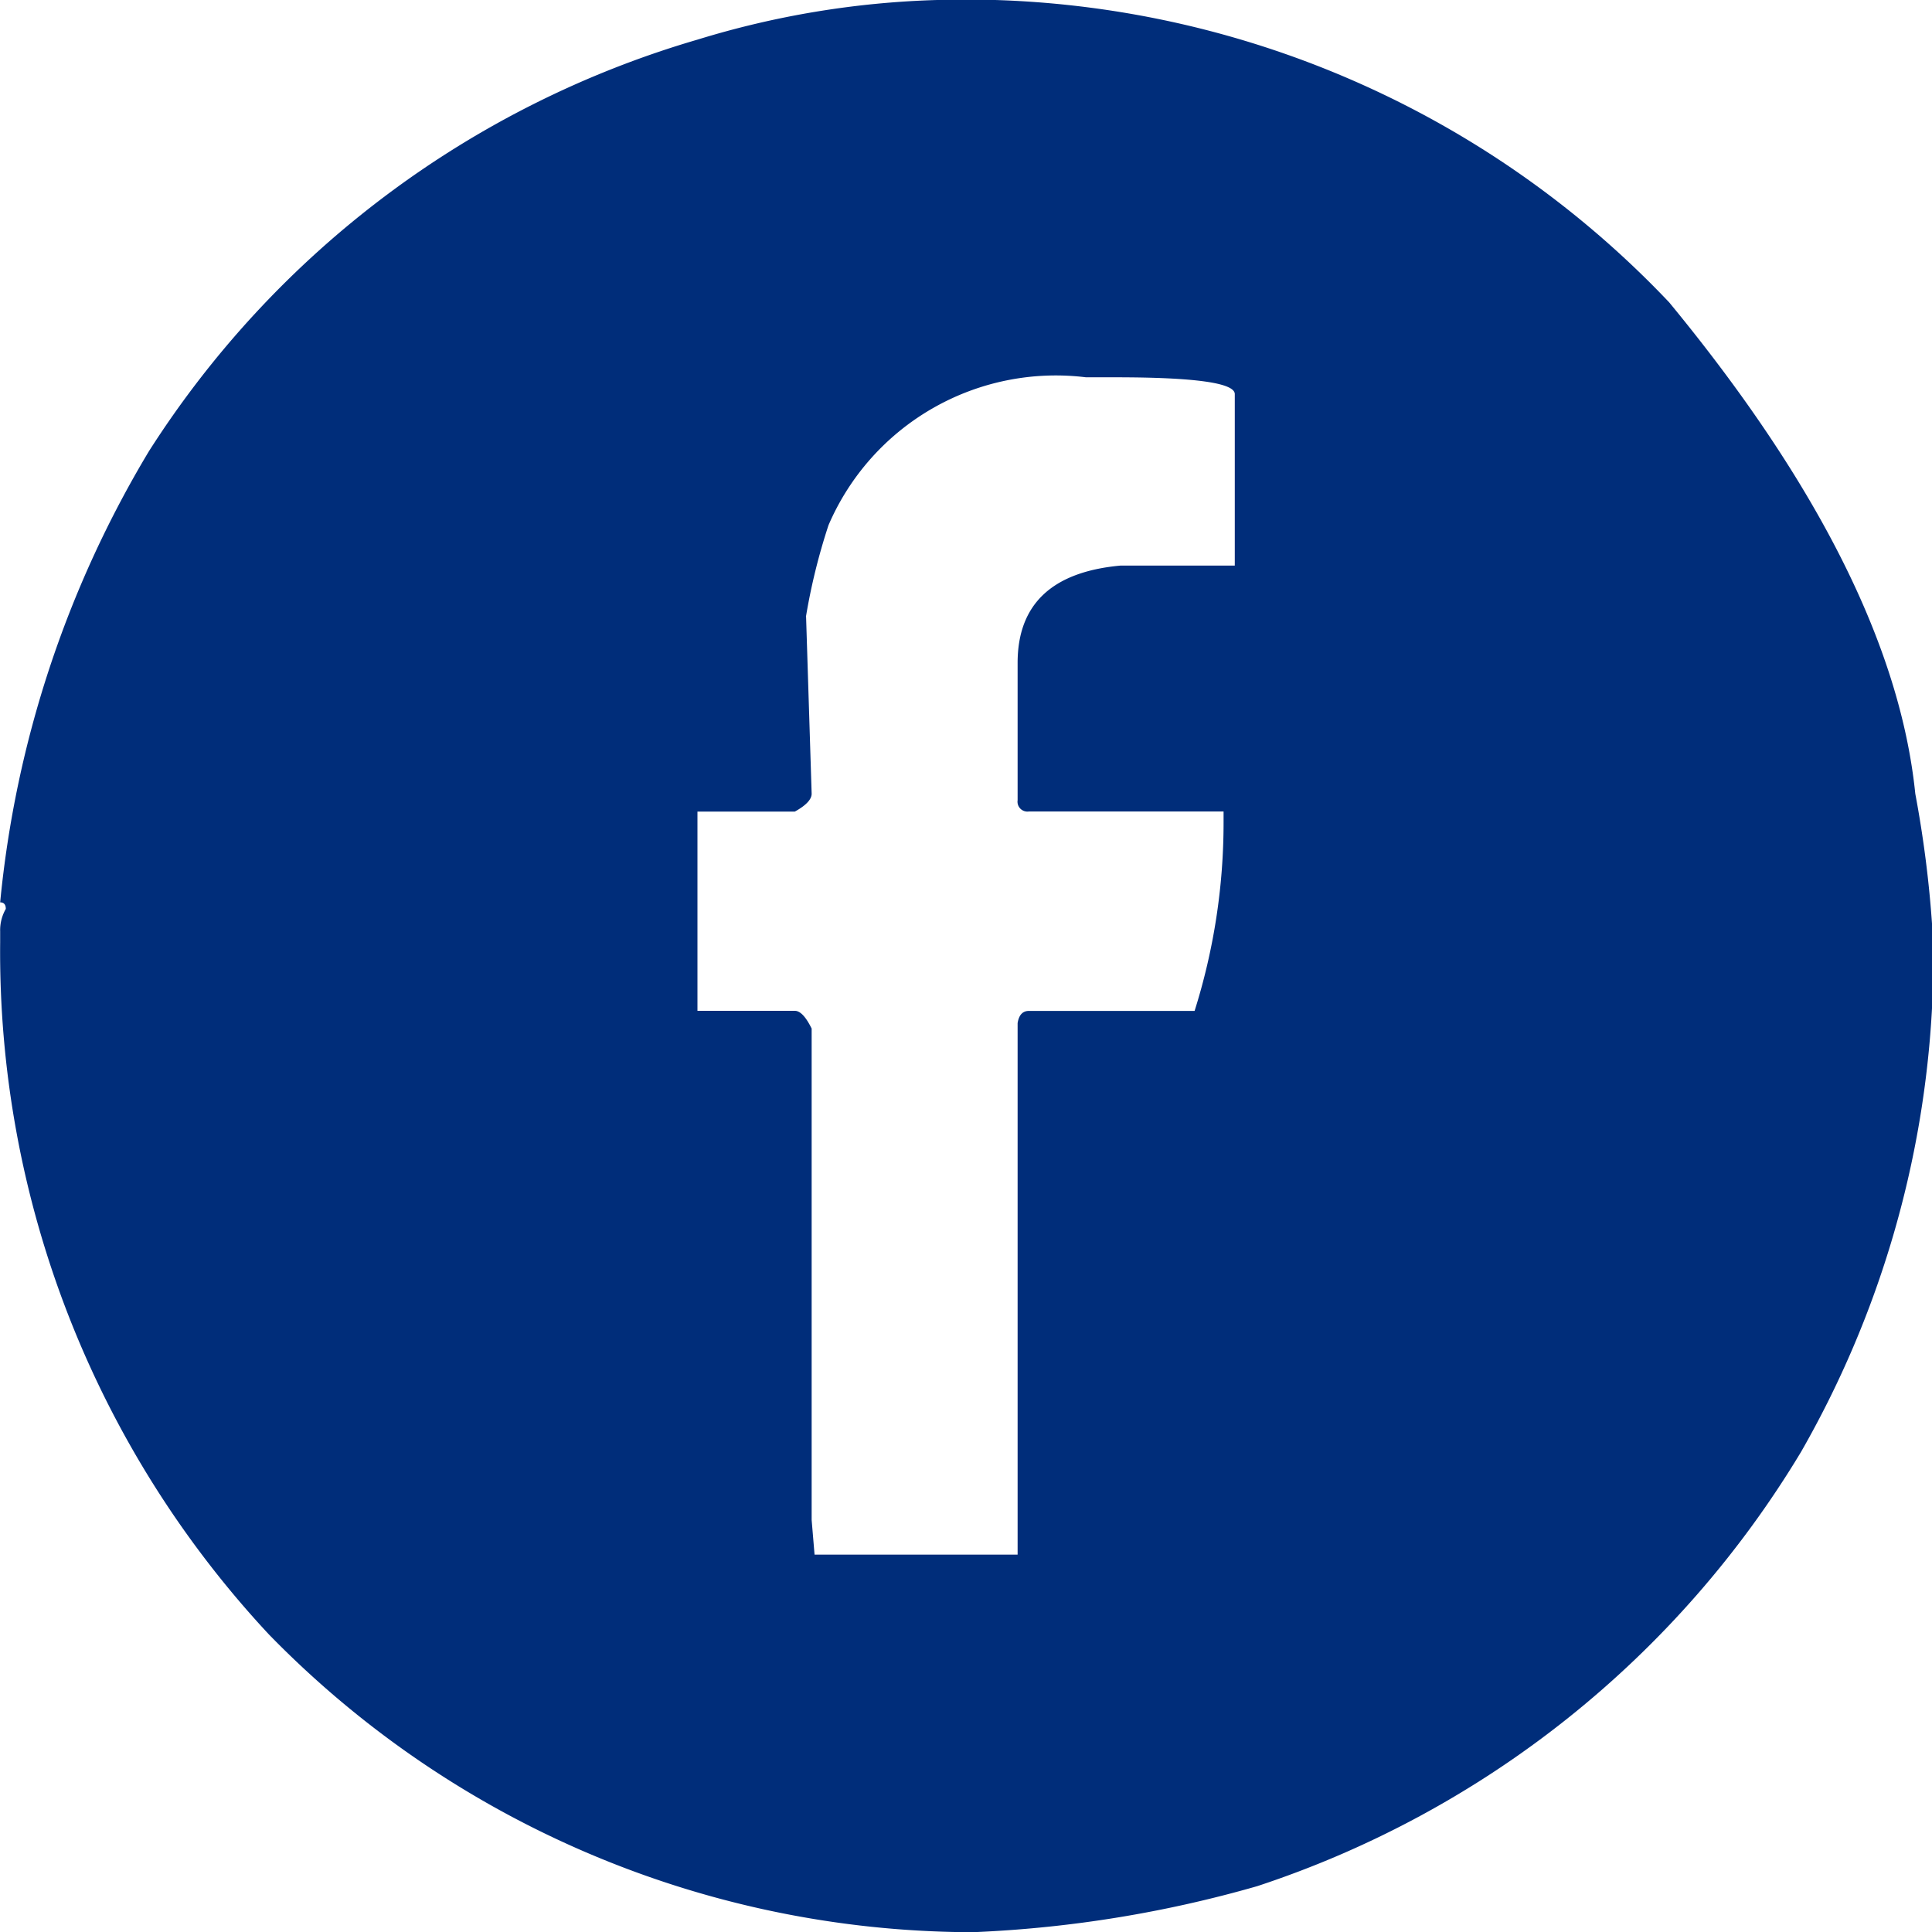
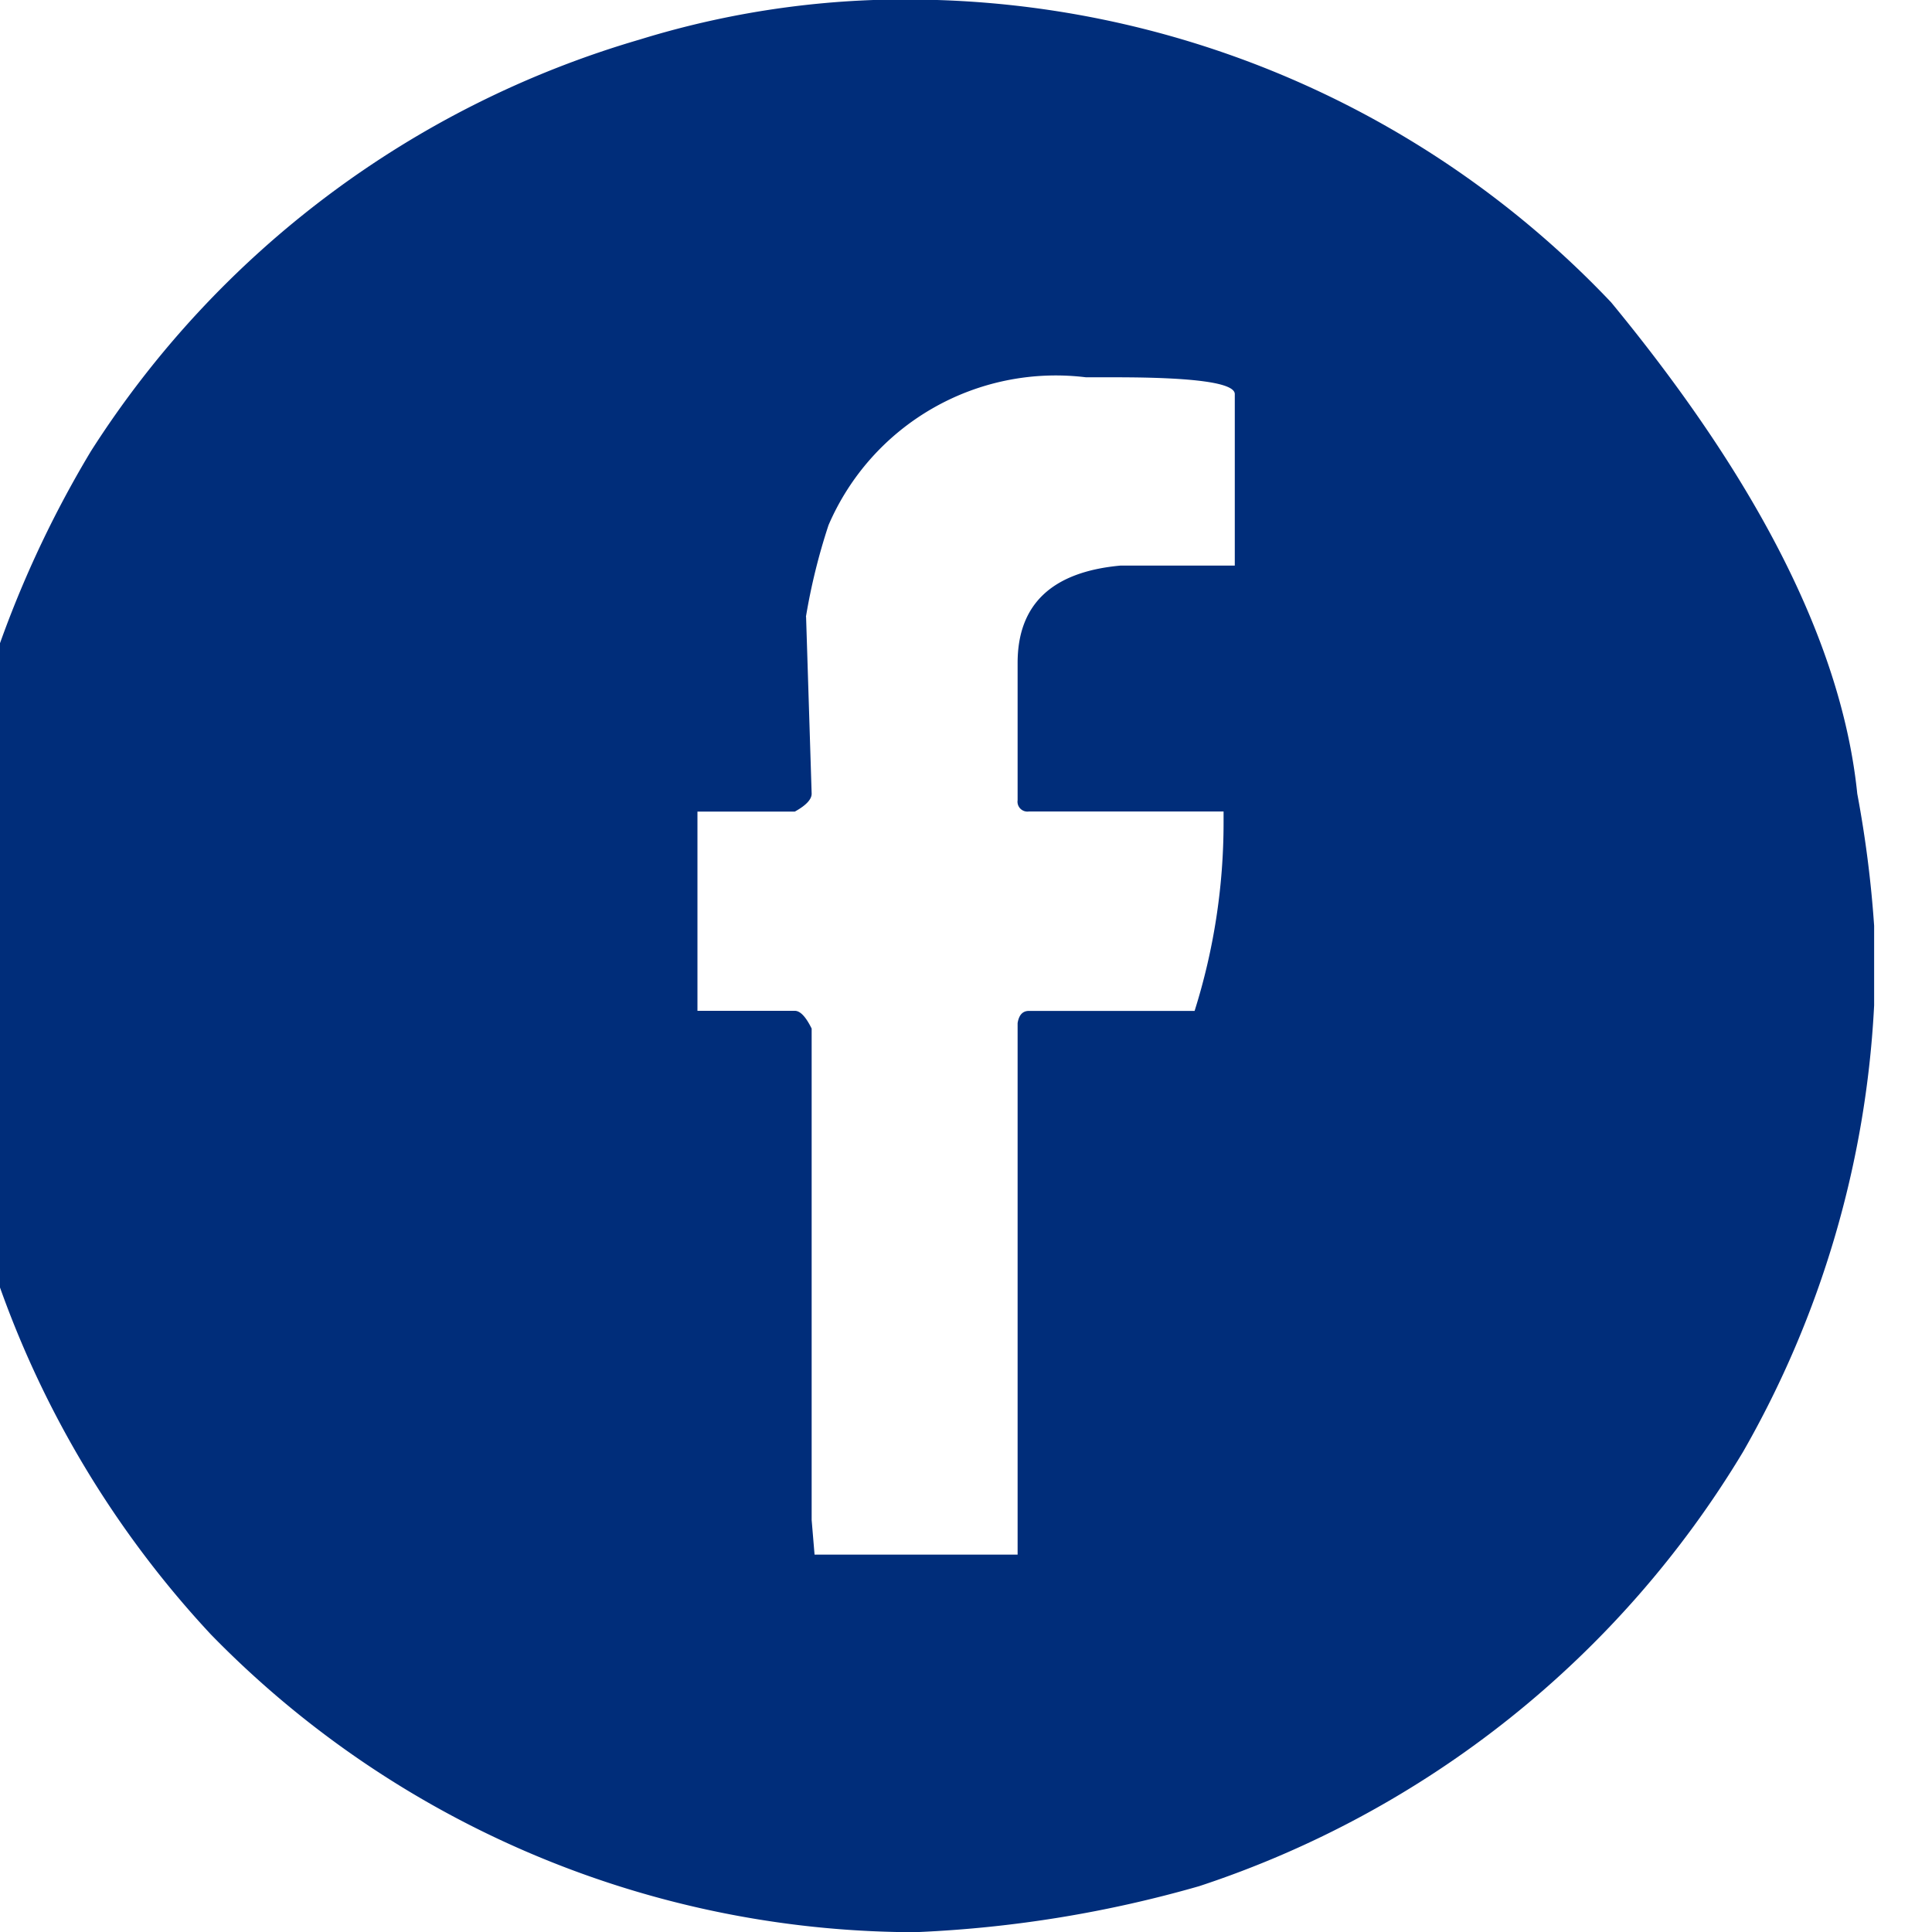
<svg xmlns="http://www.w3.org/2000/svg" id="social_circle_fb" width="23.939" height="23.939" viewBox="0 0 23.939 23.939">
-   <path id="social_circle_fb-2" data-name="social_circle_fb" d="M-1295,71.875h.719a12.021,12.021,0,0,1,8.351,3.746q2.772,3.364,3.05,6.089a14.055,14.055,0,0,1,.209,1.636v.986a12.391,12.391,0,0,1-1.624,5.532,12.381,12.381,0,0,1-6.739,5.382,14.972,14.972,0,0,1-3.468.568h-.279a12.207,12.207,0,0,1-8.5-3.688,12.4,12.4,0,0,1-3.329-8.572v-.139a.53.53,0,0,1,.07-.278c0-.054-.024-.081-.07-.081a13.333,13.333,0,0,1,1.844-5.591,12.075,12.075,0,0,1,6.8-5.1A11.148,11.148,0,0,1-1295,71.875Zm-1.624,7.643.069,2.192c0,.07-.069.144-.208.221h-1.207V84.4h1.207q.1,0,.208.22v6.089l.036.429h2.516V84.552c.016-.1.062-.151.14-.151h2.053a7.75,7.75,0,0,0,.359-2.332v-.139h-2.412a.123.123,0,0,1-.14-.14v-1.7q0-1.091,1.276-1.207h1.415V76.758q0-.208-1.484-.208h-.36a3.066,3.066,0,0,0-3.19,1.832A7.6,7.6,0,0,0-1296.626,79.518Z" transform="translate(1306.612 -71.875)" fill="#002d7a" />
+   <path id="social_circle_fb-2" data-name="social_circle_fb" d="M-1295,71.875a12.021,12.021,0,0,1,8.351,3.746q2.772,3.364,3.05,6.089a14.055,14.055,0,0,1,.209,1.636v.986a12.391,12.391,0,0,1-1.624,5.532,12.381,12.381,0,0,1-6.739,5.382,14.972,14.972,0,0,1-3.468.568h-.279a12.207,12.207,0,0,1-8.5-3.688,12.4,12.4,0,0,1-3.329-8.572v-.139a.53.53,0,0,1,.07-.278c0-.054-.024-.081-.07-.081a13.333,13.333,0,0,1,1.844-5.591,12.075,12.075,0,0,1,6.8-5.1A11.148,11.148,0,0,1-1295,71.875Zm-1.624,7.643.069,2.192c0,.07-.069.144-.208.221h-1.207V84.4h1.207q.1,0,.208.22v6.089l.036.429h2.516V84.552c.016-.1.062-.151.14-.151h2.053a7.75,7.75,0,0,0,.359-2.332v-.139h-2.412a.123.123,0,0,1-.14-.14v-1.7q0-1.091,1.276-1.207h1.415V76.758q0-.208-1.484-.208h-.36a3.066,3.066,0,0,0-3.19,1.832A7.6,7.6,0,0,0-1296.626,79.518Z" transform="translate(1306.612 -71.875)" fill="#002d7a" />
</svg>